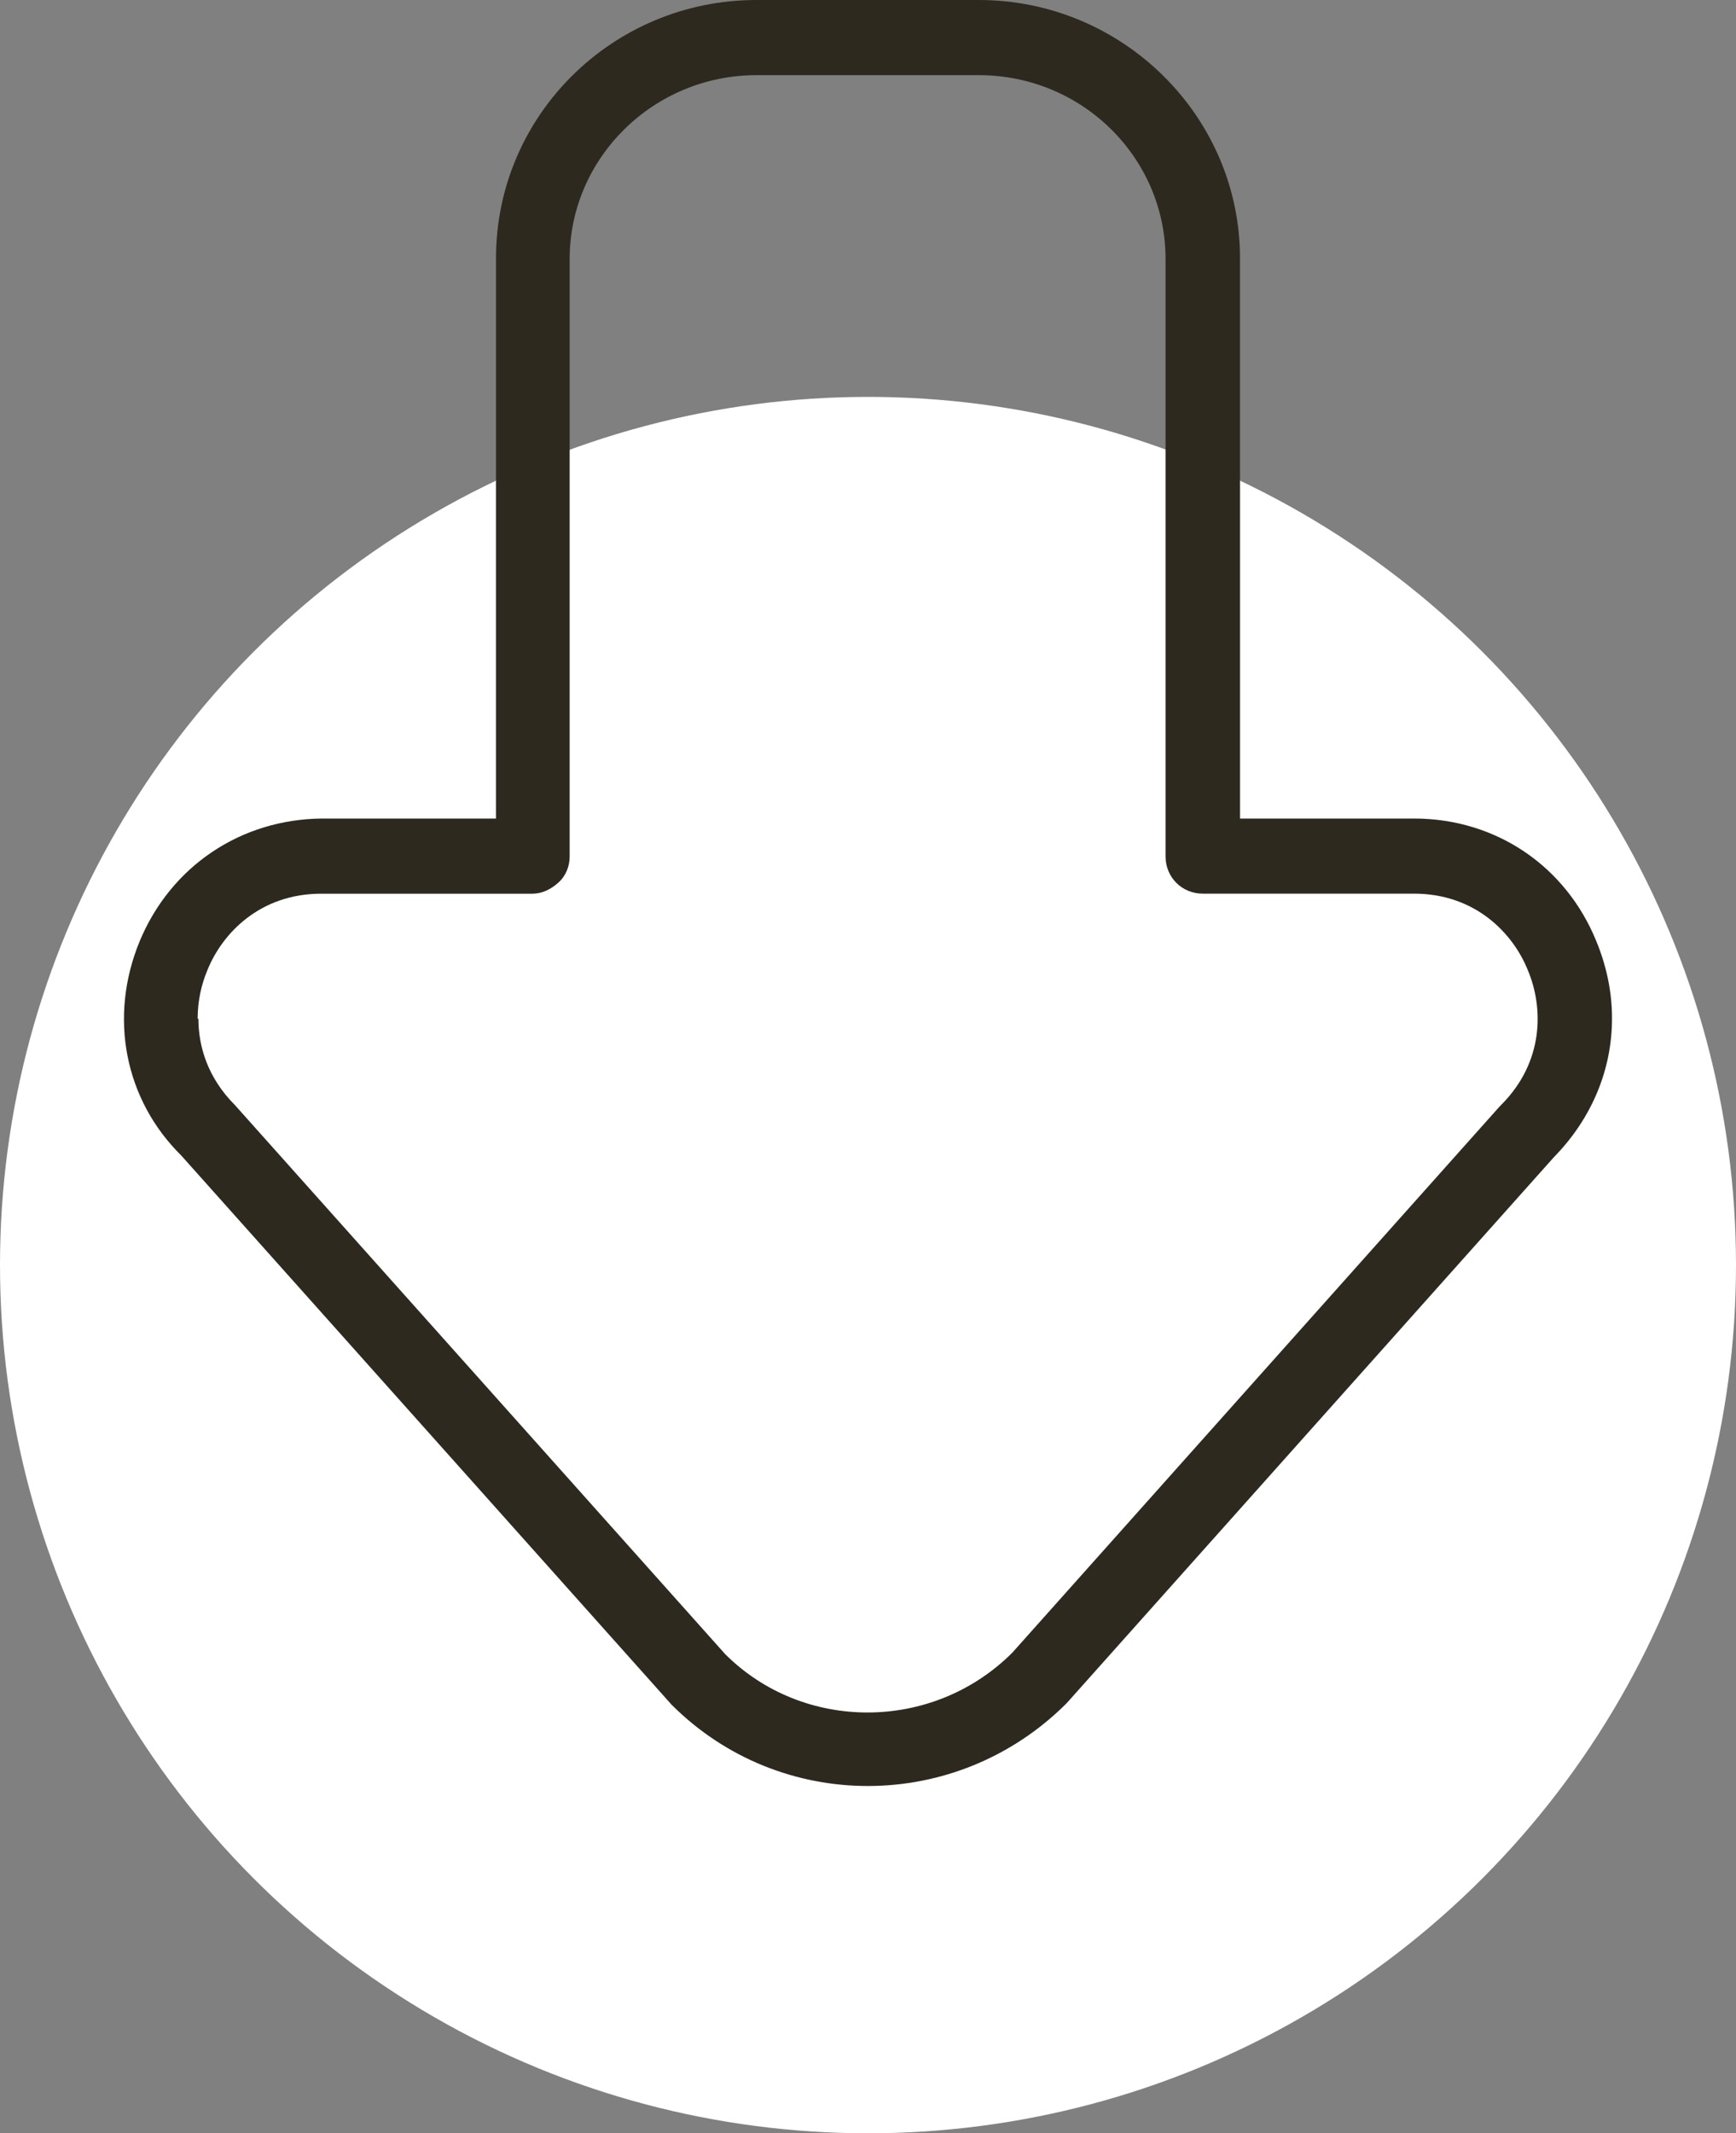
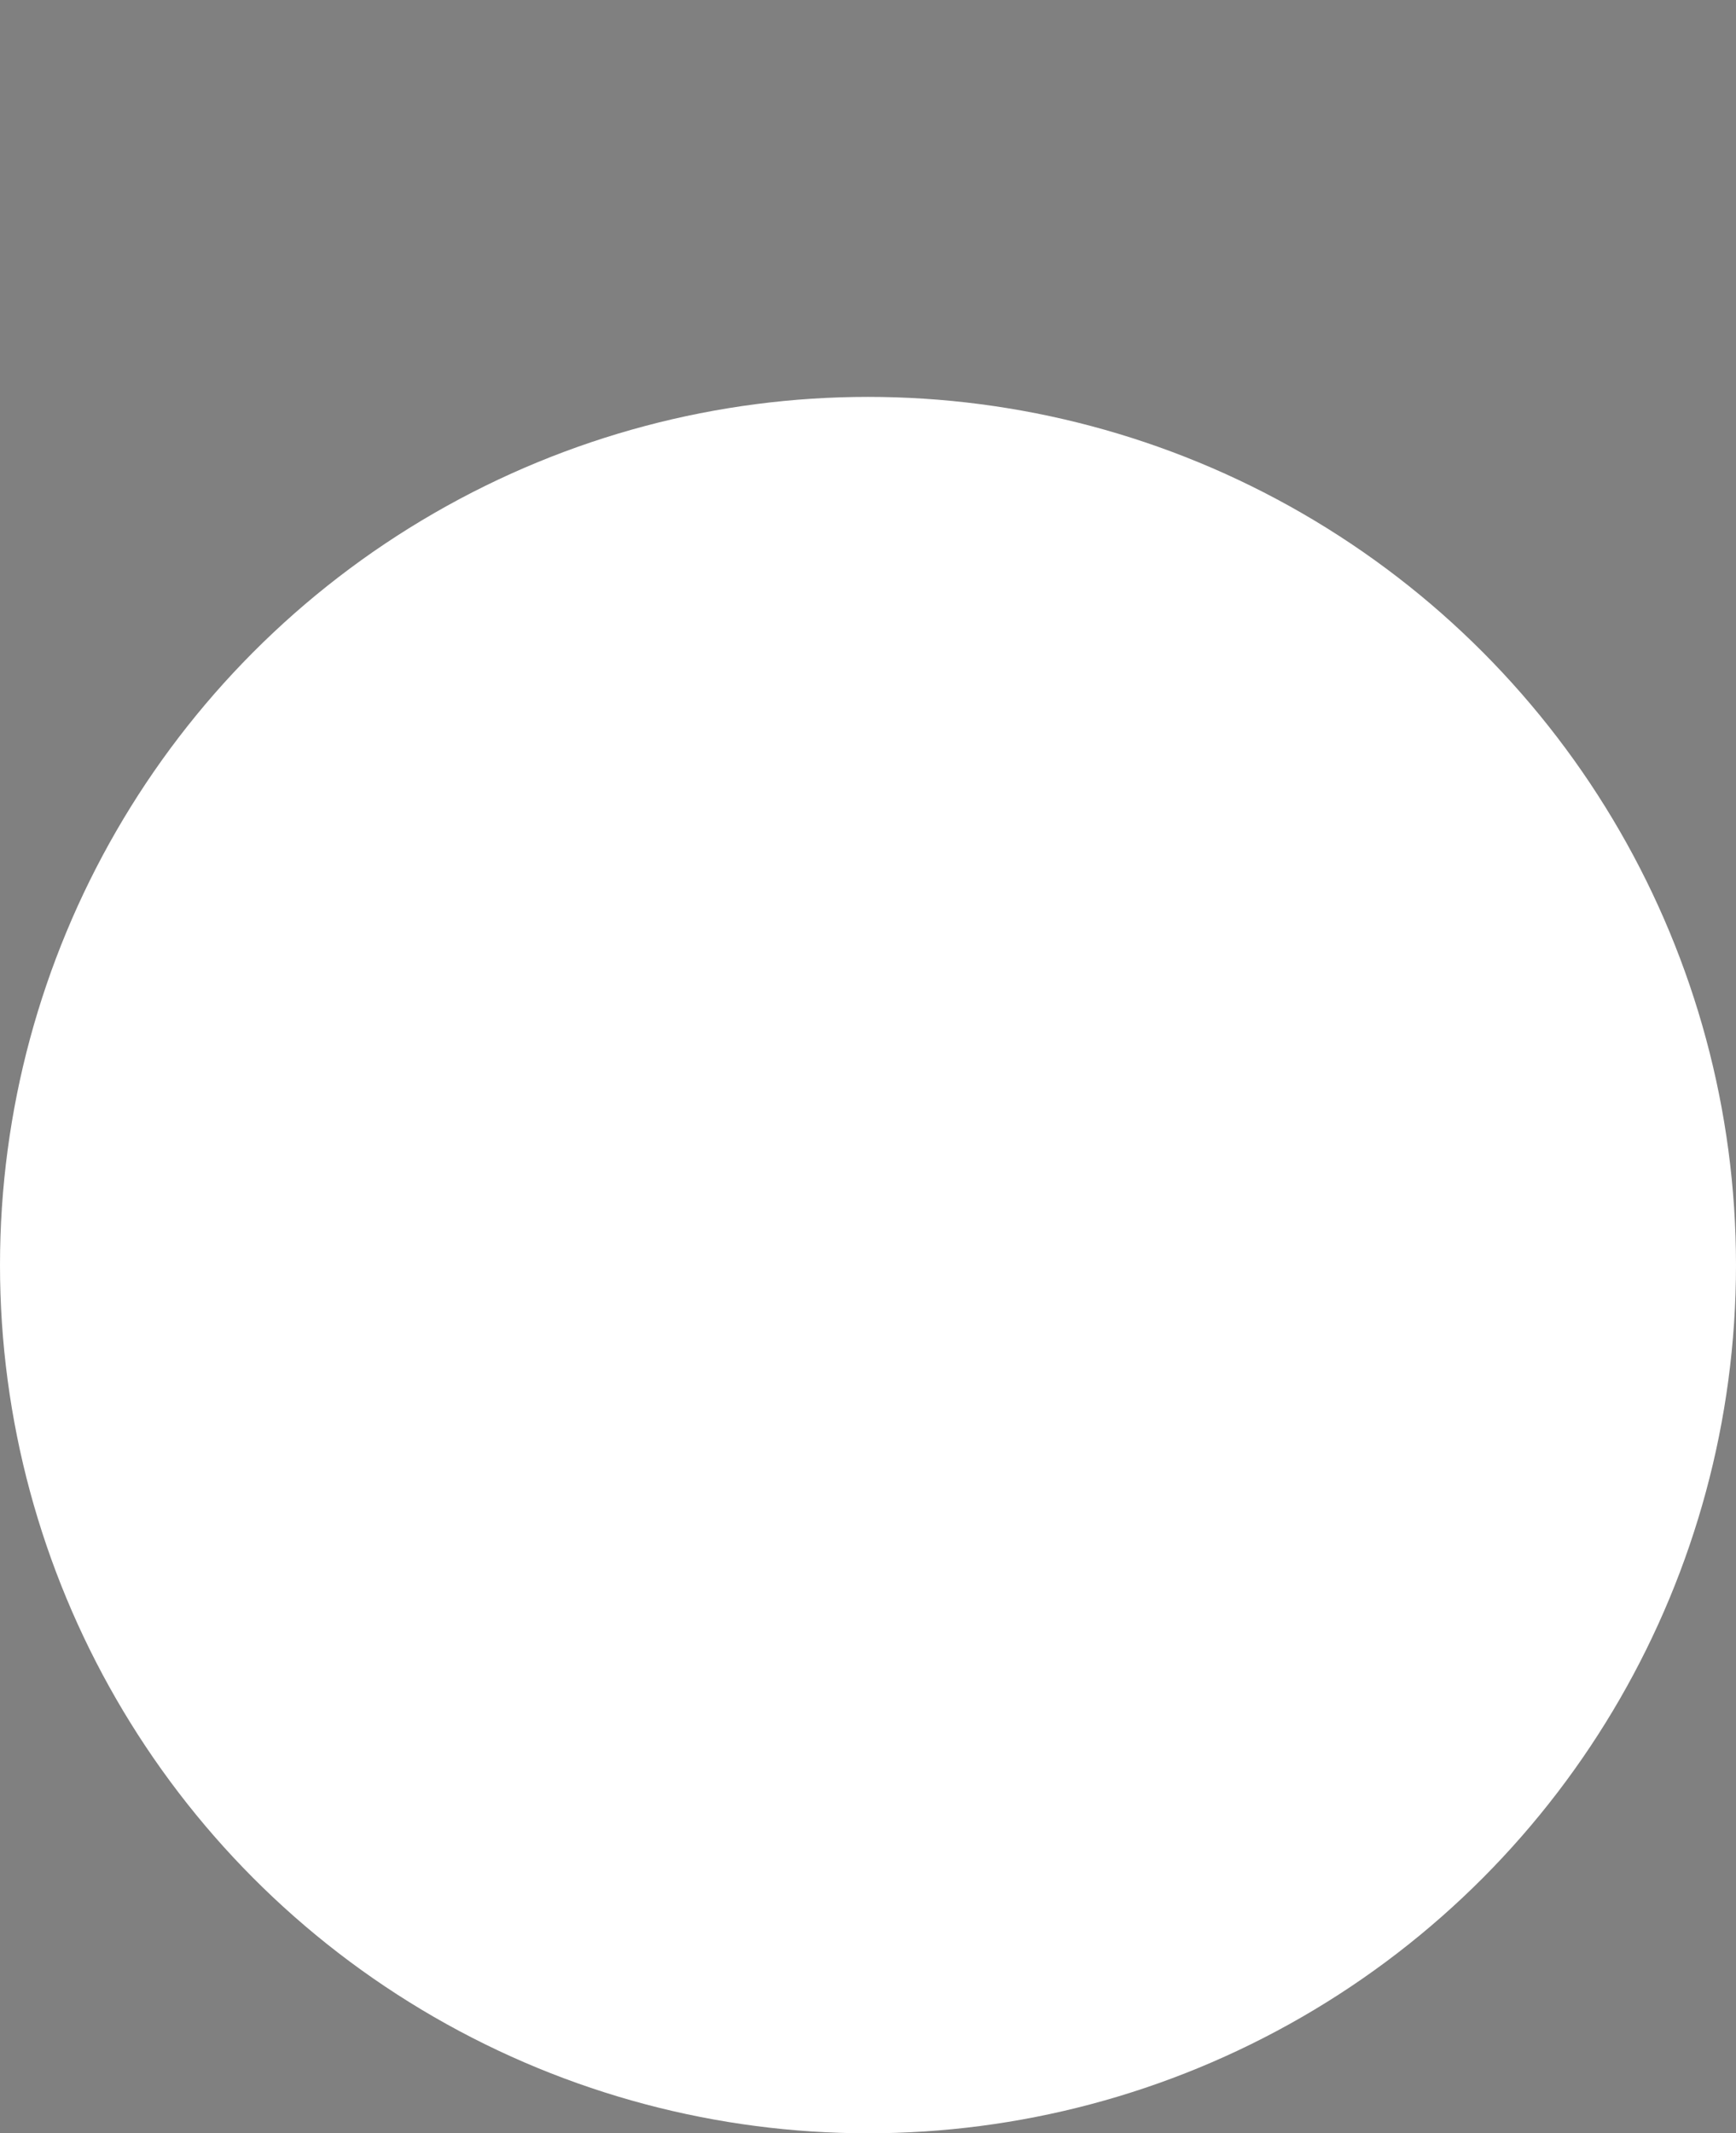
<svg xmlns="http://www.w3.org/2000/svg" id="Layer_1" x="0px" y="0px" width="35px" height="43px" viewBox="0 0 35 43" xml:space="preserve">
  <rect x="0" y="0" width="35" height="43" fill="#808080" stroke="none" />
  <g>
    <circle fill="#FFFFFF" cx="17.5" cy="25.5" r="17.5" />
-     <path fill="#2E291F" d="M32.5,20.533c0,1.021-0.405,2.01-1.17,2.79l-9.825,11.008c-2.22,2.22-5.774,2.22-7.965,0.03L3.655,23.292  c-1.14-1.124-1.47-2.788-0.84-4.318c0.63-1.516,2.04-2.46,3.675-2.475H10V5.205C10,2.325,12.355,0,15.25,0h4.485  C22.63,0,25,2.34,25,5.205v11.294h3.51c1.65,0,3.06,0.959,3.675,2.475c0.21,0.51,0.315,1.035,0.315,1.545V20.533z M4,20.533  c0,0.57,0.195,1.2,0.735,1.74l9.885,11.068c1.575,1.574,4.185,1.574,5.79-0.029l9.824-11.009c0,0,0.016-0.016,0.03-0.03  c0.87-0.87,0.855-1.965,0.54-2.715c-0.3-0.75-1.064-1.545-2.295-1.545h-4.26c-0.42,0-0.75-0.33-0.75-0.75V5.22  c0-2.04-1.68-3.705-3.765-3.705H15.25c-2.07,0-3.765,1.665-3.765,3.705v12.044l0,0c0,0.194-0.075,0.39-0.225,0.524  c-0.15,0.136-0.33,0.226-0.525,0.226h-4.26c-1.23,0-1.995,0.795-2.295,1.545c-0.12,0.285-0.195,0.615-0.195,0.975H4z" />
  </g>
</svg>